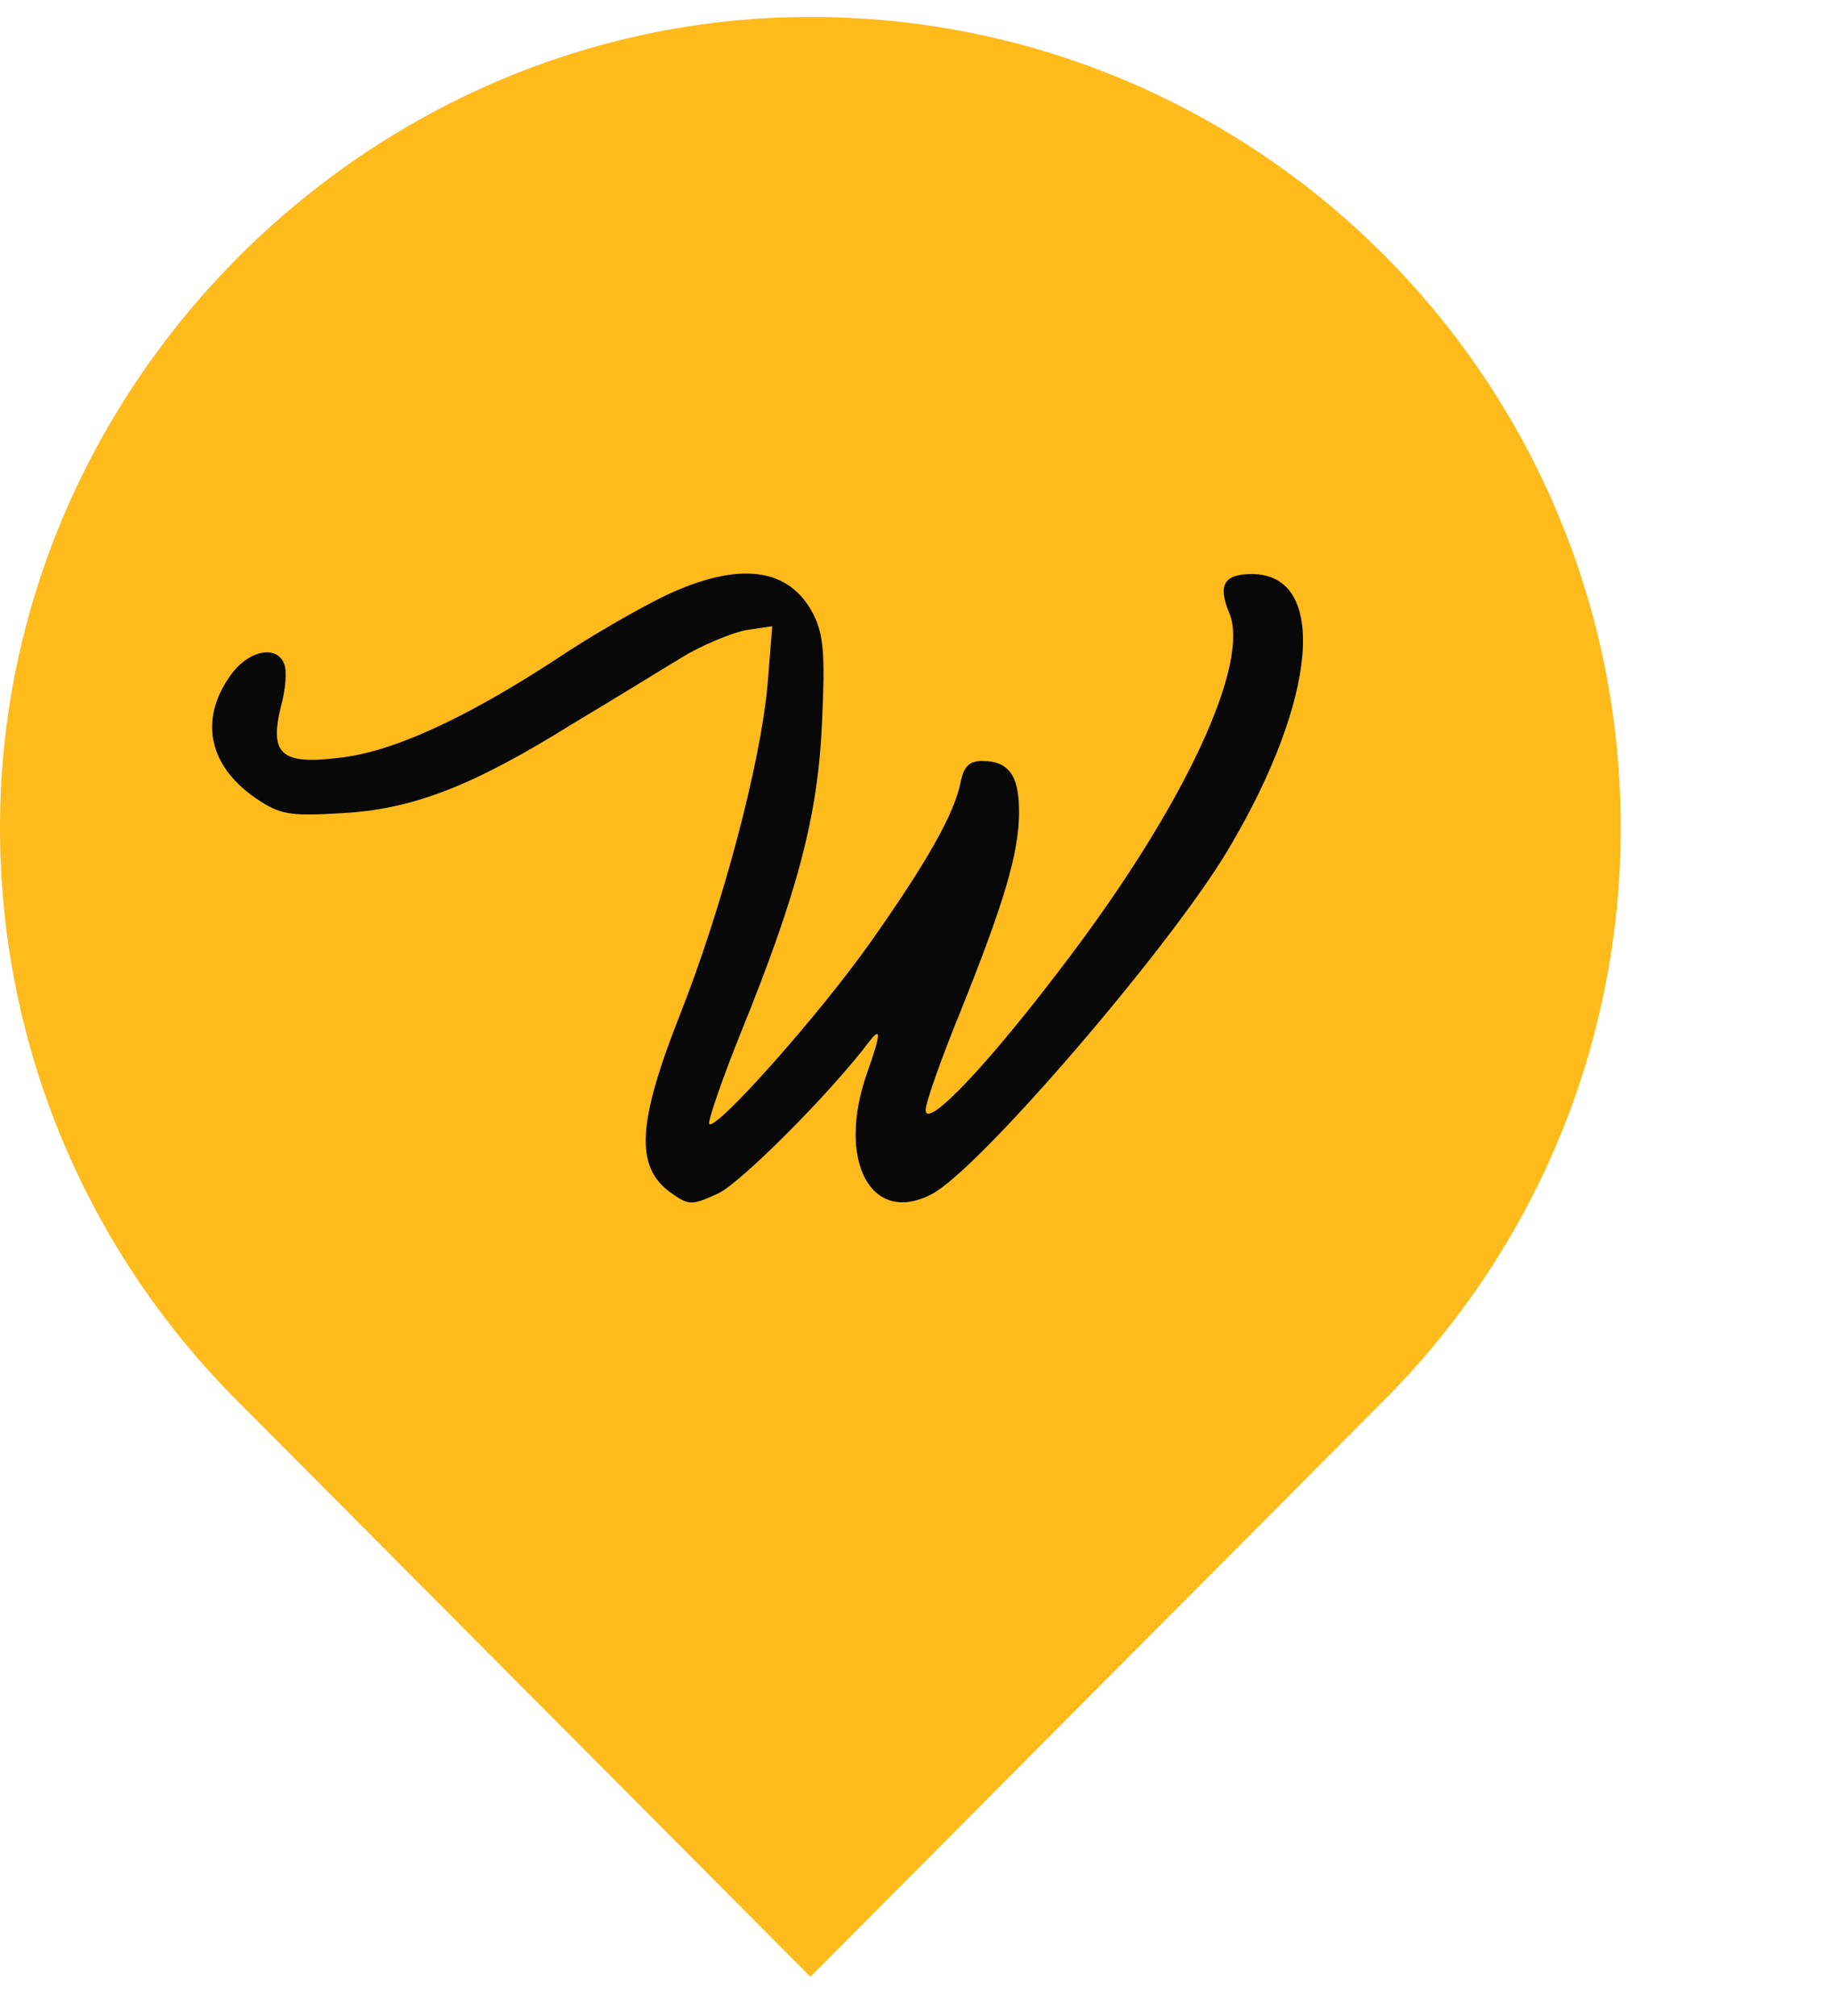
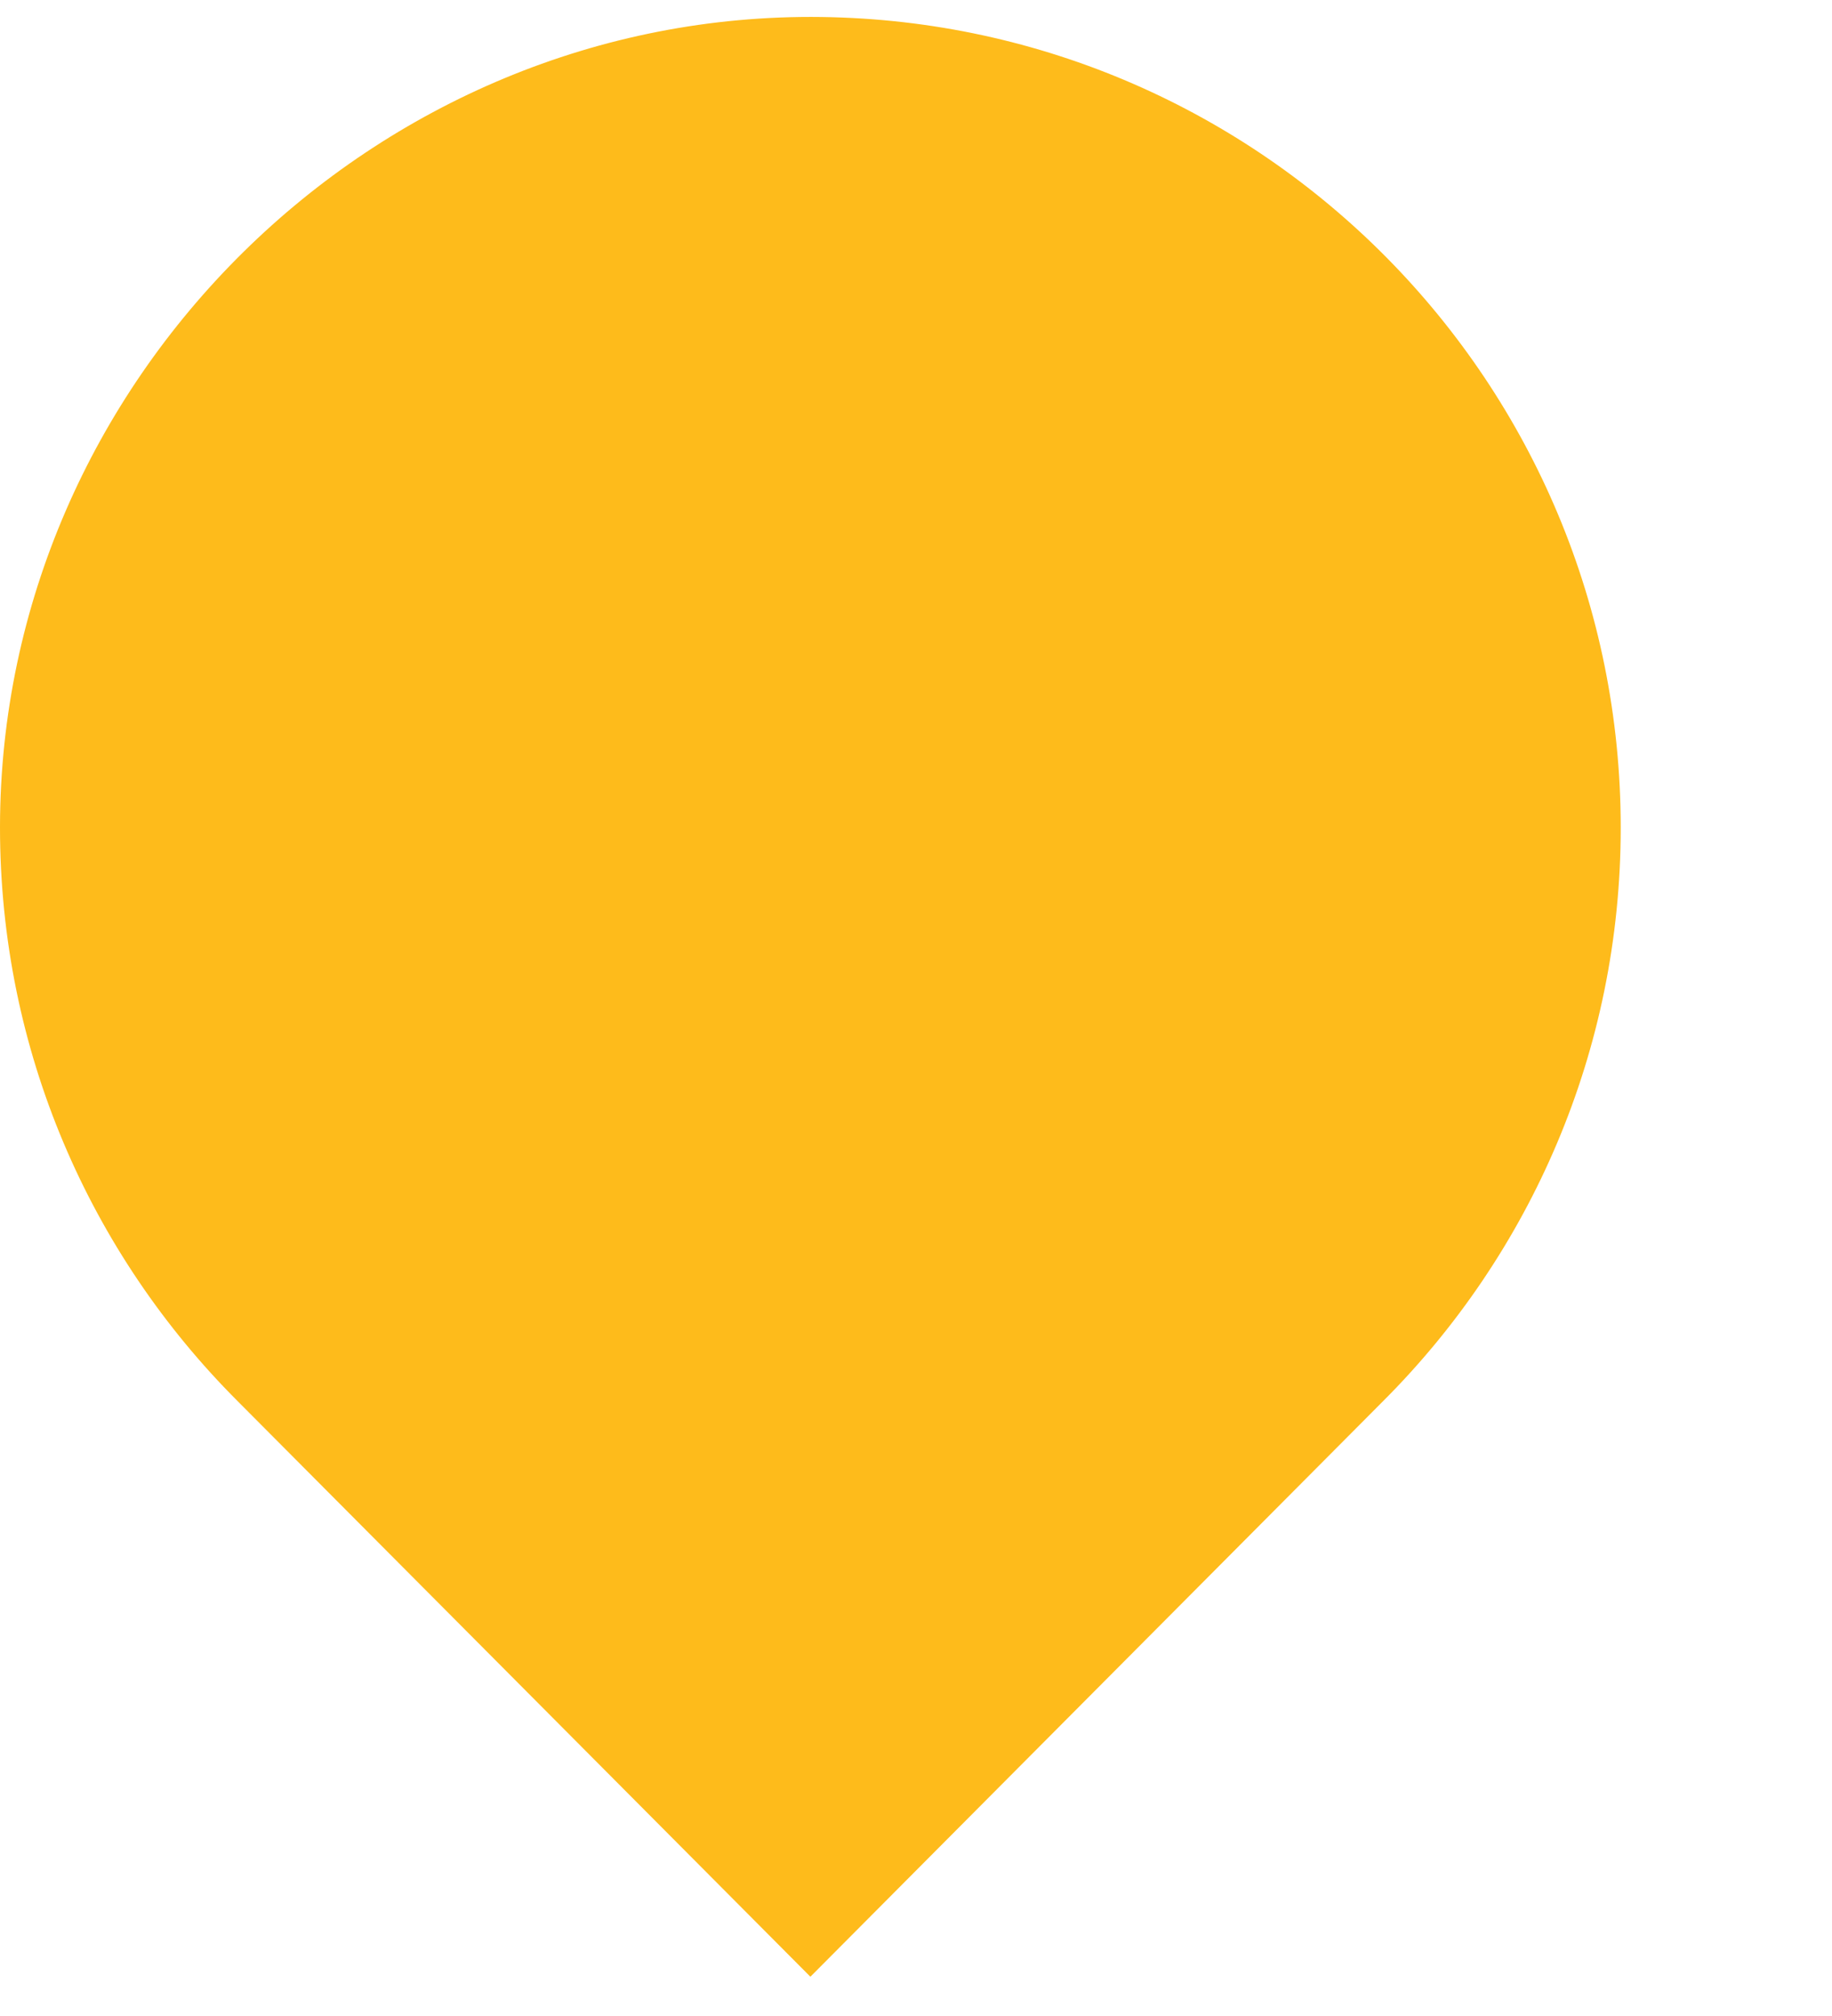
<svg xmlns="http://www.w3.org/2000/svg" width="40px" height="44px" version="1.1">
  <g id="Page-1" stroke="none" stroke-width="1" fill="none" fill-rule="evenodd">
    <g id="Desktop-HD" transform="translate(-145, -200)" fill-rule="nonzero">
      <g id="Hero" transform="translate(0, -55)">
        <g id="text" transform="translate(144, 255)">
          <g id="logo" transform="translate(1, 0)">
            <g id="mark" transform="translate(-0, 0.369)">
              <path d="M35.387,17.694 C35.387,8.002 27.596,0.131 17.935,0.002 C8.18,-0.129 0.007,7.925 4.17266428e-06,17.681 C-0.003,22.572 1.978,27 5.182,30.205 L17.694,42.774 L30.205,30.205 C33.407,27.003 35.387,22.58 35.387,17.694" id="Fill-1" fill="#FEBB1B" />
              <g transform="matrix(0.17 0 0 0.17 1 4)">
                <g transform="matrix(0.1 0 -0 -0.1 0 180)">
-                   <path d="M795 1292C 762 1276 699 1240 656 1211C 538 1134 444 1091 376 1084C 302 1075 287 1089 302 1150C 308 1172 310 1196 306 1205C 297 1228 264 1223 241 1195C 196 1137 207 1075 270 1032C 301 1011 313 1009 380 1013C 471 1018 547 1047 677 1128C 729 1159 792 1198 817 1213C 843 1229 880 1244 899 1248L899 1248L933 1253L927 1178C 918 1077 869 892 814 753C 760 616 757 560 801 527C 826 509 829 509 864 525C 893 539 1007 653 1057 719C 1073 740 1073 731 1055 680C 1015 567 1060 483 1138 524C 1198 555 1445 842 1519 967C 1634 1160 1647 1320 1549 1320C 1513 1320 1505 1306 1520 1270C 1547 1205 1463 1025 1316 830C 1214 694 1130 605 1130 632C 1130 641 1150 698 1175 759C 1232 901 1250 963 1250 1015C 1250 1061 1237 1080 1203 1080C 1186 1080 1179 1073 1175 1053C 1167 1012 1131 949 1059 847C 994 755 861 605 852 614C 850 617 868 670 893 732C 966 912 992 1011 997 1131C 1001 1216 999 1242 986 1268C 955 1329 890 1337 795 1292z" stroke="none" fill="#080808" fill-rule="nonzero" />
-                 </g>
+                   </g>
              </g>
            </g>
          </g>
        </g>
      </g>
    </g>
  </g>
</svg>